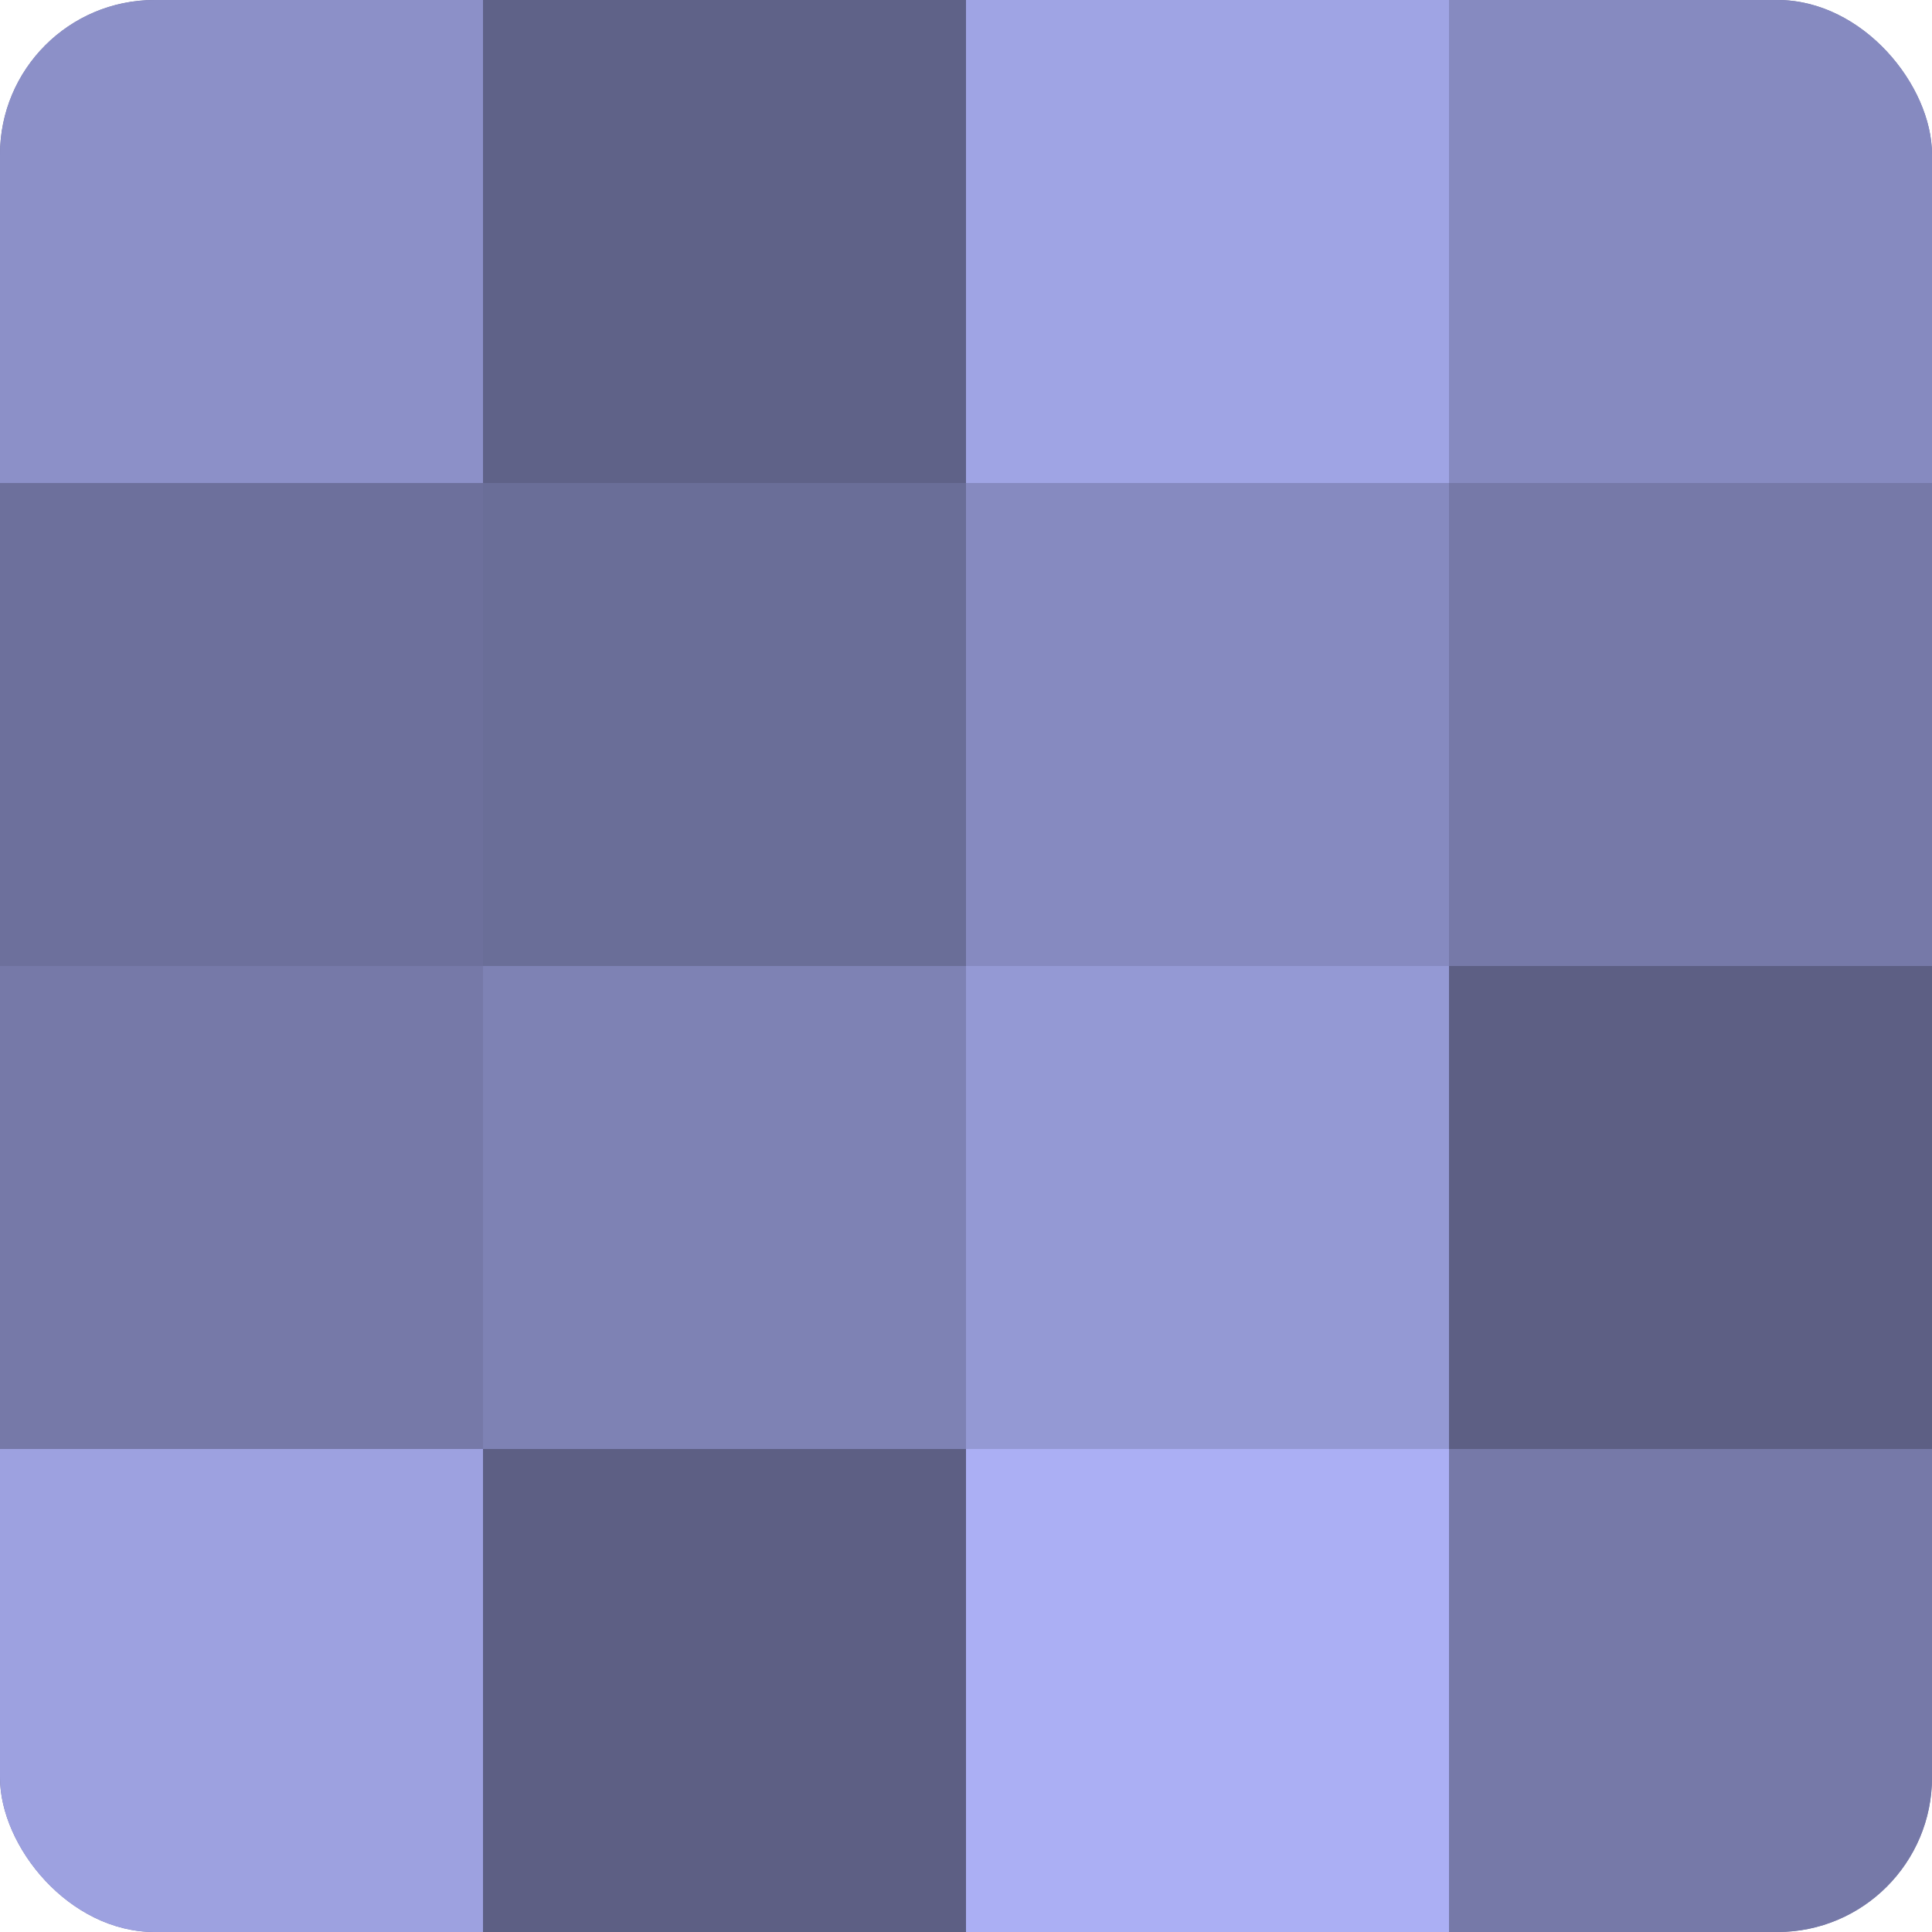
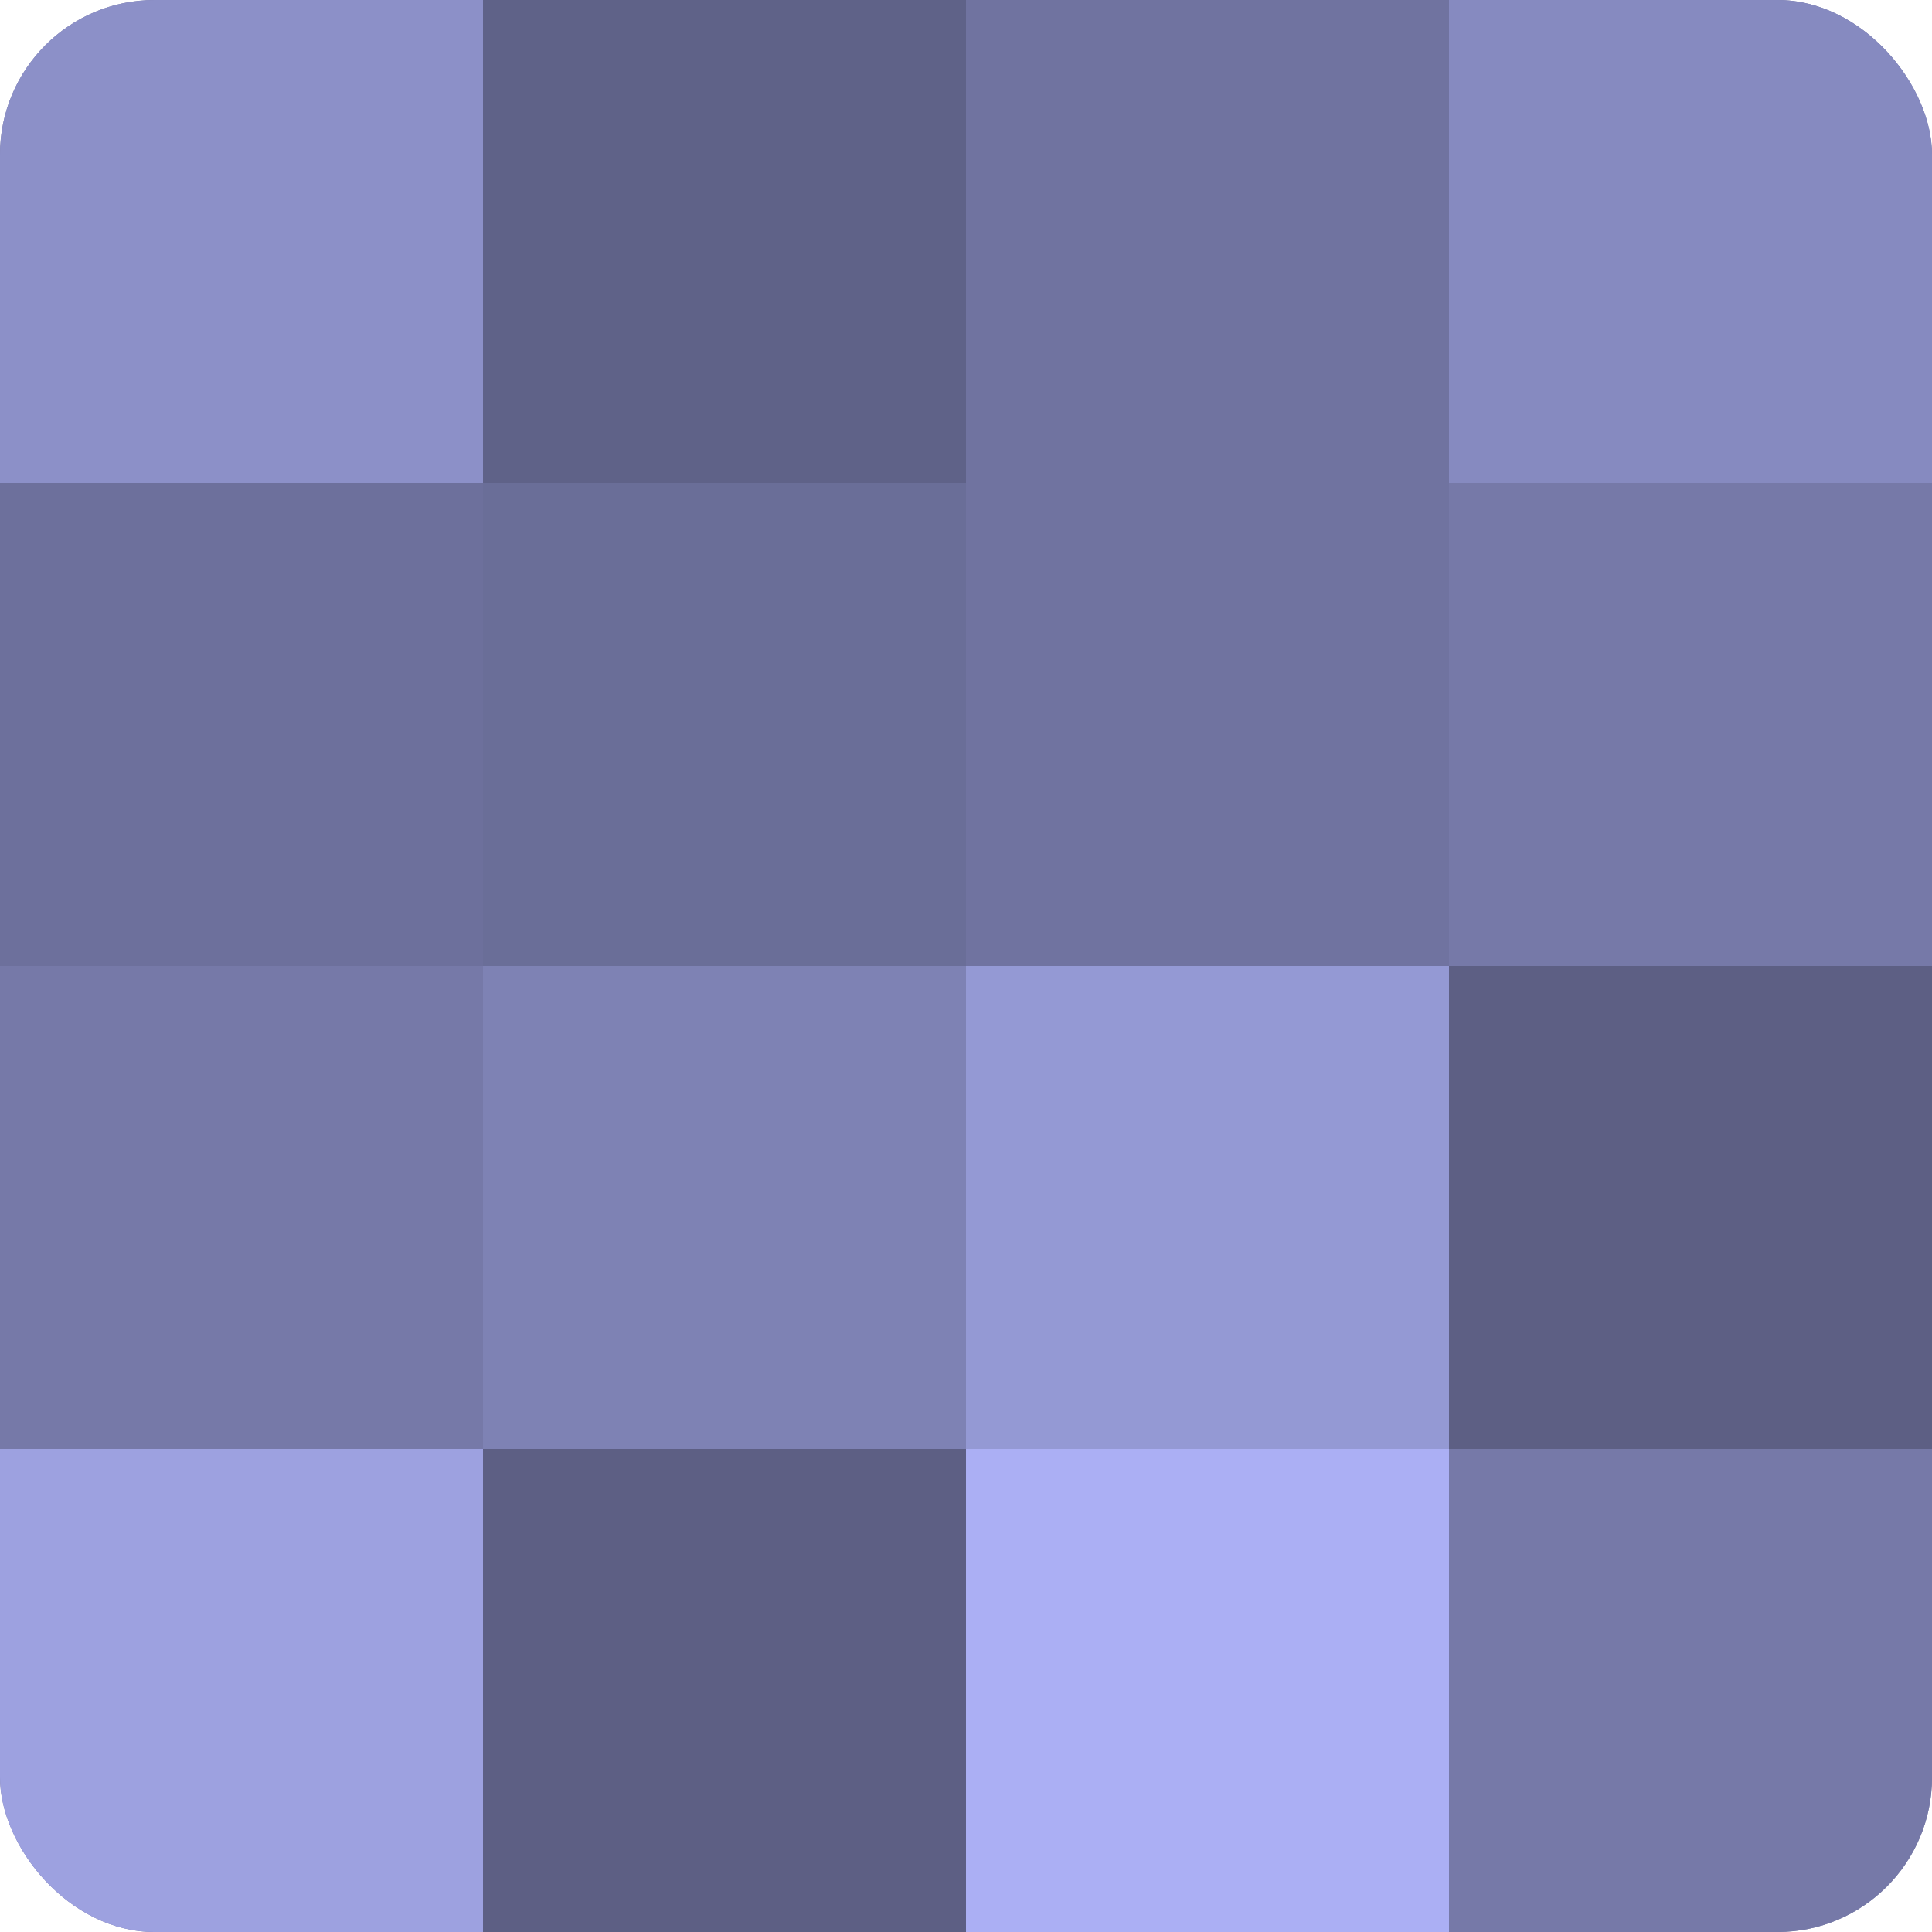
<svg xmlns="http://www.w3.org/2000/svg" width="60" height="60" viewBox="0 0 100 100" preserveAspectRatio="xMidYMid meet">
  <defs>
    <clipPath id="c" width="100" height="100">
      <rect width="100" height="100" rx="8" ry="8" />
    </clipPath>
  </defs>
  <g clip-path="url(#c)">
    <rect width="100" height="100" fill="#7073a0" />
    <rect width="25" height="25" fill="#8c90c8" />
    <rect y="25" width="25" height="25" fill="#6d709c" />
    <rect y="50" width="25" height="25" fill="#7679a8" />
    <rect y="75" width="25" height="25" fill="#9da1e0" />
    <rect x="25" width="25" height="25" fill="#5f6288" />
    <rect x="25" y="25" width="25" height="25" fill="#6a6e98" />
    <rect x="25" y="50" width="25" height="25" fill="#7e82b4" />
    <rect x="25" y="75" width="25" height="25" fill="#5d5f84" />
-     <rect x="50" width="25" height="25" fill="#9fa4e4" />
-     <rect x="50" y="25" width="25" height="25" fill="#868ac0" />
    <rect x="50" y="50" width="25" height="25" fill="#9499d4" />
    <rect x="50" y="75" width="25" height="25" fill="#abaff4" />
    <rect x="75" width="25" height="25" fill="#868ac0" />
    <rect x="75" y="25" width="25" height="25" fill="#7679a8" />
    <rect x="75" y="50" width="25" height="25" fill="#5d5f84" />
    <rect x="75" y="75" width="25" height="25" fill="#7679a8" />
  </g>
</svg>